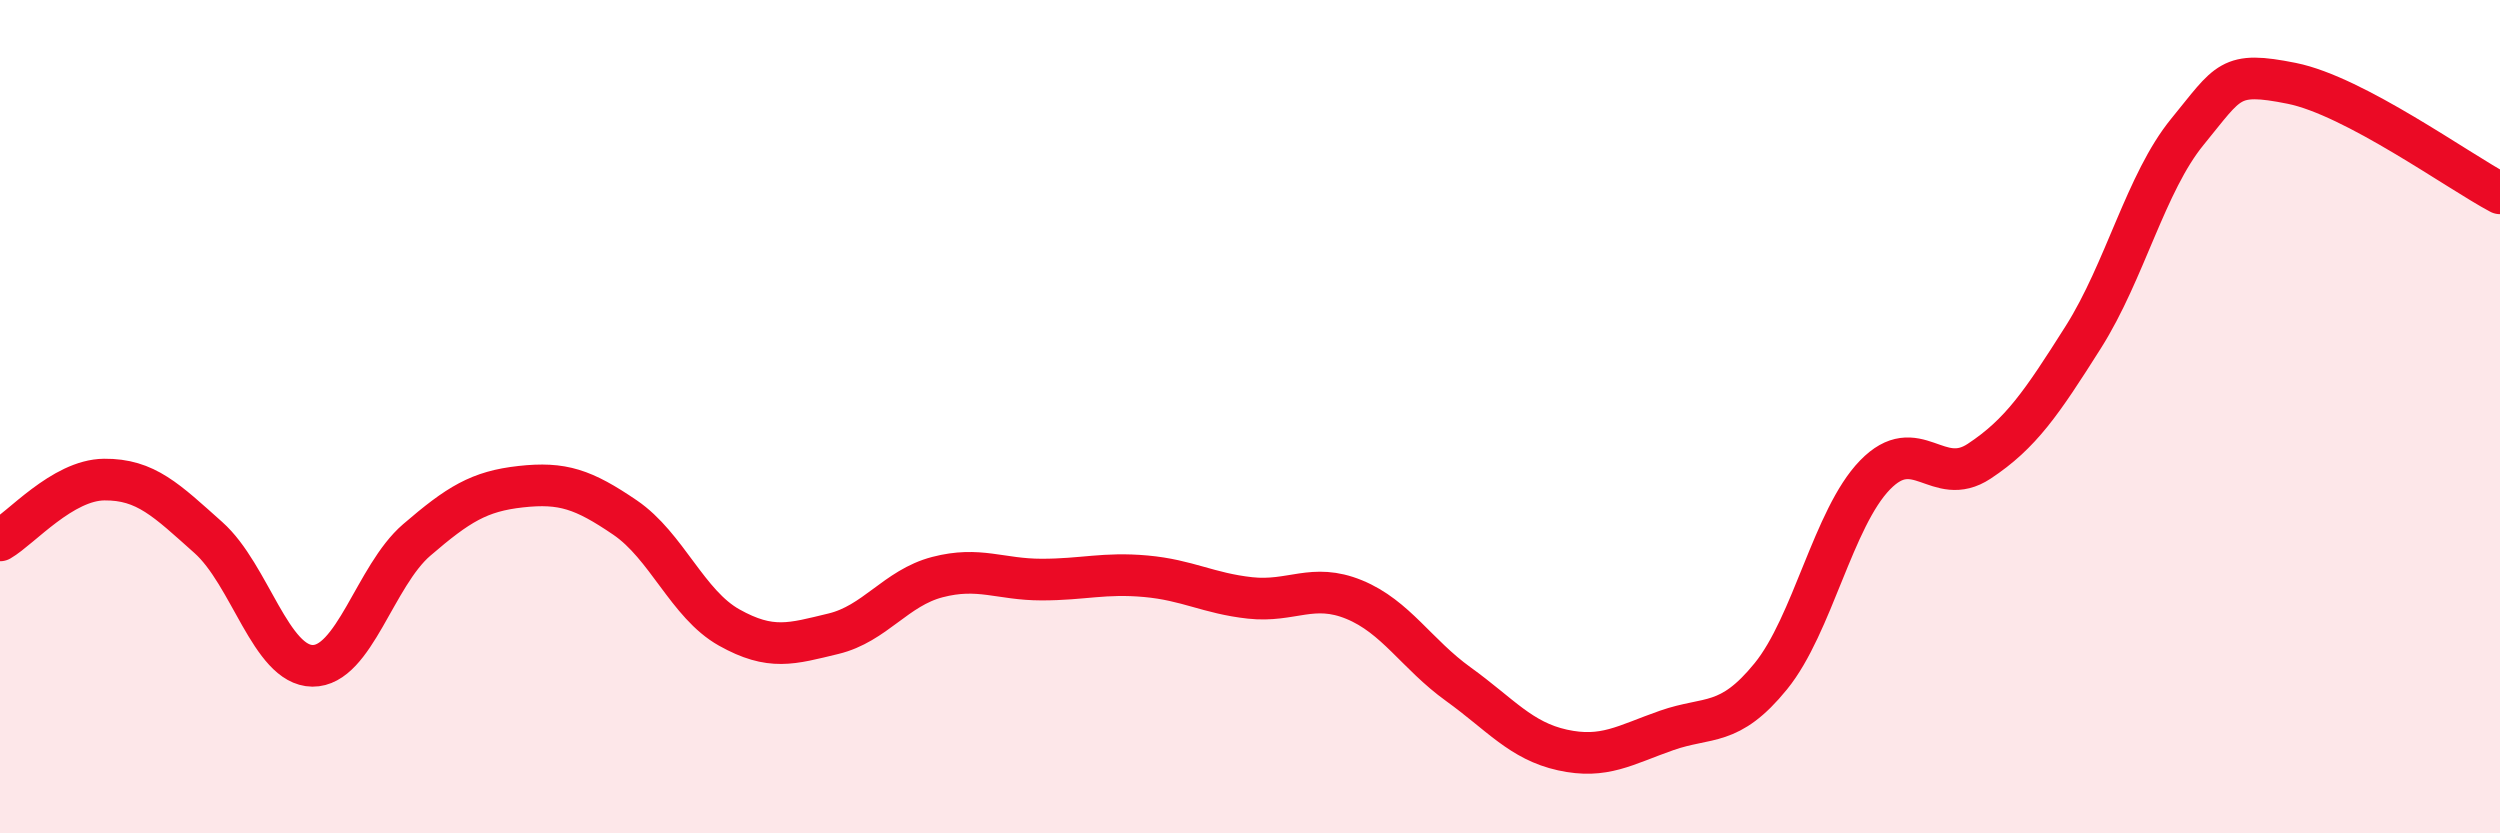
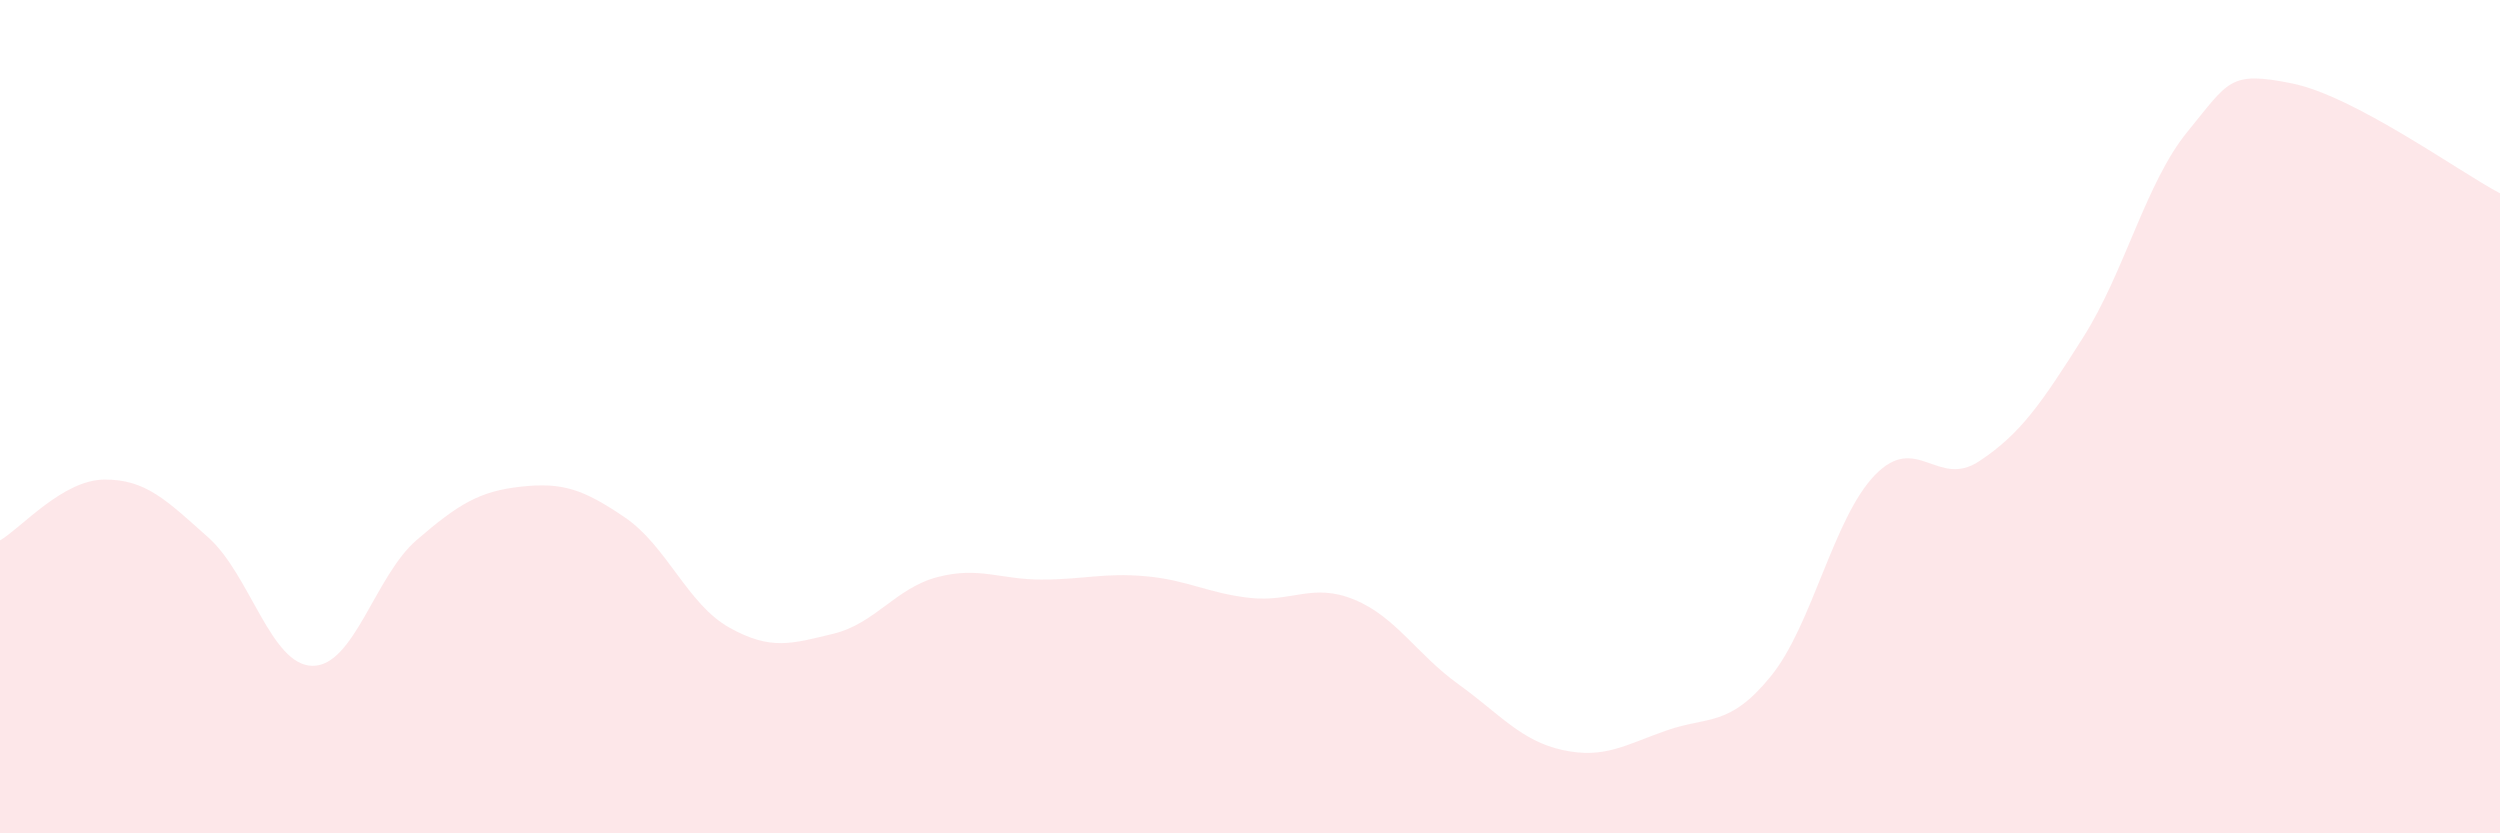
<svg xmlns="http://www.w3.org/2000/svg" width="60" height="20" viewBox="0 0 60 20">
  <path d="M 0,12.97 C 0.5,12.68 1.5,11.52 2.5,11.51 C 3.5,11.5 4,12.01 5,12.9 C 6,13.79 6.5,15.97 7.5,15.98 C 8.5,15.99 9,13.82 10,12.96 C 11,12.1 11.5,11.79 12.5,11.68 C 13.5,11.57 14,11.74 15,12.42 C 16,13.1 16.5,14.5 17.5,15.06 C 18.5,15.62 19,15.45 20,15.21 C 21,14.97 21.5,14.11 22.5,13.85 C 23.5,13.59 24,13.91 25,13.91 C 26,13.91 26.5,13.74 27.5,13.83 C 28.5,13.92 29,14.24 30,14.35 C 31,14.46 31.5,13.98 32.5,14.39 C 33.5,14.8 34,15.7 35,16.42 C 36,17.14 36.5,17.78 37.5,18 C 38.5,18.22 39,17.88 40,17.53 C 41,17.18 41.5,17.46 42.5,16.23 C 43.5,15 44,12.43 45,11.4 C 46,10.37 46.5,11.73 47.5,11.07 C 48.5,10.41 49,9.67 50,8.09 C 51,6.51 51.5,4.38 52.5,3.16 C 53.5,1.94 53.5,1.7 55,2 C 56.5,2.3 59,4.11 60,4.64L60 20L0 20Z" fill="#EB0A25" opacity="0.1" stroke-linecap="round" stroke-linejoin="round" />
-   <path d="M 0,12.97 C 0.5,12.68 1.5,11.52 2.5,11.51 C 3.5,11.5 4,12.01 5,12.9 C 6,13.79 6.5,15.97 7.5,15.98 C 8.5,15.99 9,13.82 10,12.96 C 11,12.1 11.5,11.79 12.5,11.68 C 13.5,11.57 14,11.74 15,12.42 C 16,13.1 16.5,14.5 17.5,15.06 C 18.5,15.62 19,15.45 20,15.21 C 21,14.97 21.5,14.11 22.5,13.85 C 23.5,13.59 24,13.91 25,13.91 C 26,13.91 26.5,13.74 27.5,13.83 C 28.5,13.92 29,14.24 30,14.35 C 31,14.46 31.5,13.98 32.5,14.39 C 33.5,14.8 34,15.7 35,16.42 C 36,17.14 36.5,17.78 37.5,18 C 38.5,18.22 39,17.88 40,17.53 C 41,17.18 41.5,17.46 42.5,16.23 C 43.5,15 44,12.43 45,11.4 C 46,10.37 46.5,11.73 47.5,11.07 C 48.5,10.41 49,9.67 50,8.09 C 51,6.51 51.5,4.38 52.5,3.16 C 53.5,1.94 53.5,1.7 55,2 C 56.5,2.3 59,4.11 60,4.64" stroke="#EB0A25" stroke-width="1" fill="none" stroke-linecap="round" stroke-linejoin="round" />
</svg>